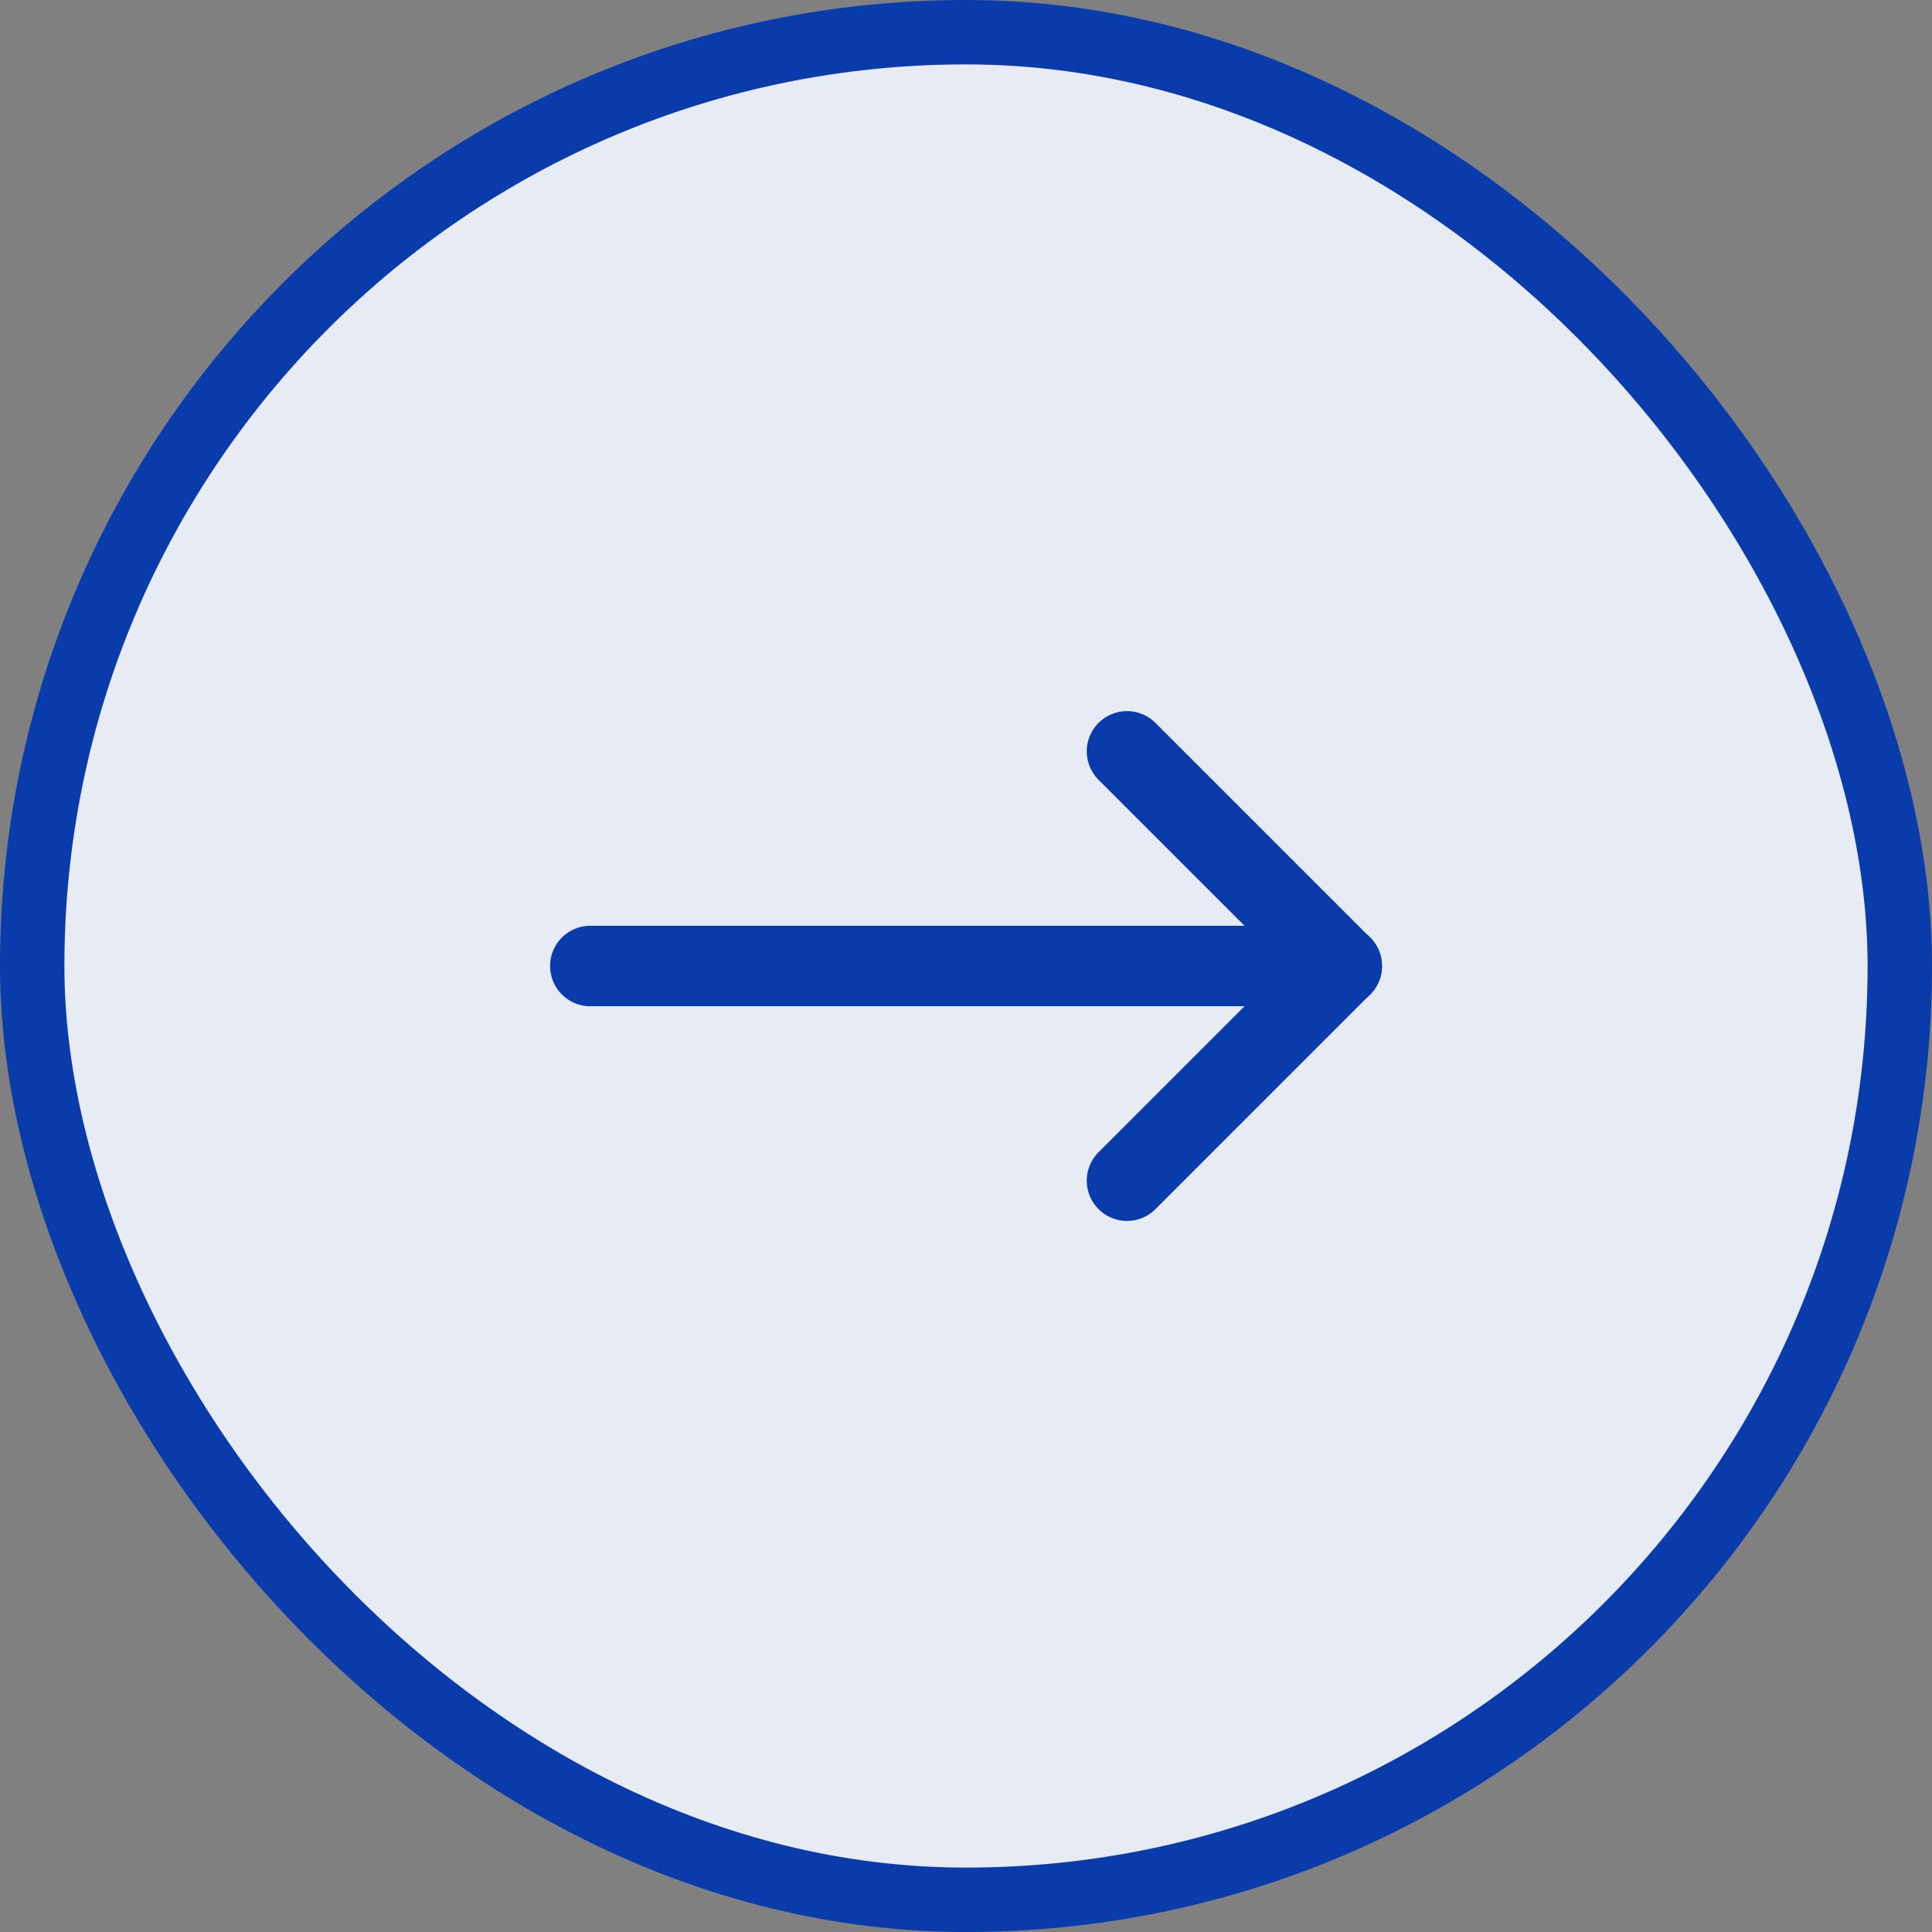
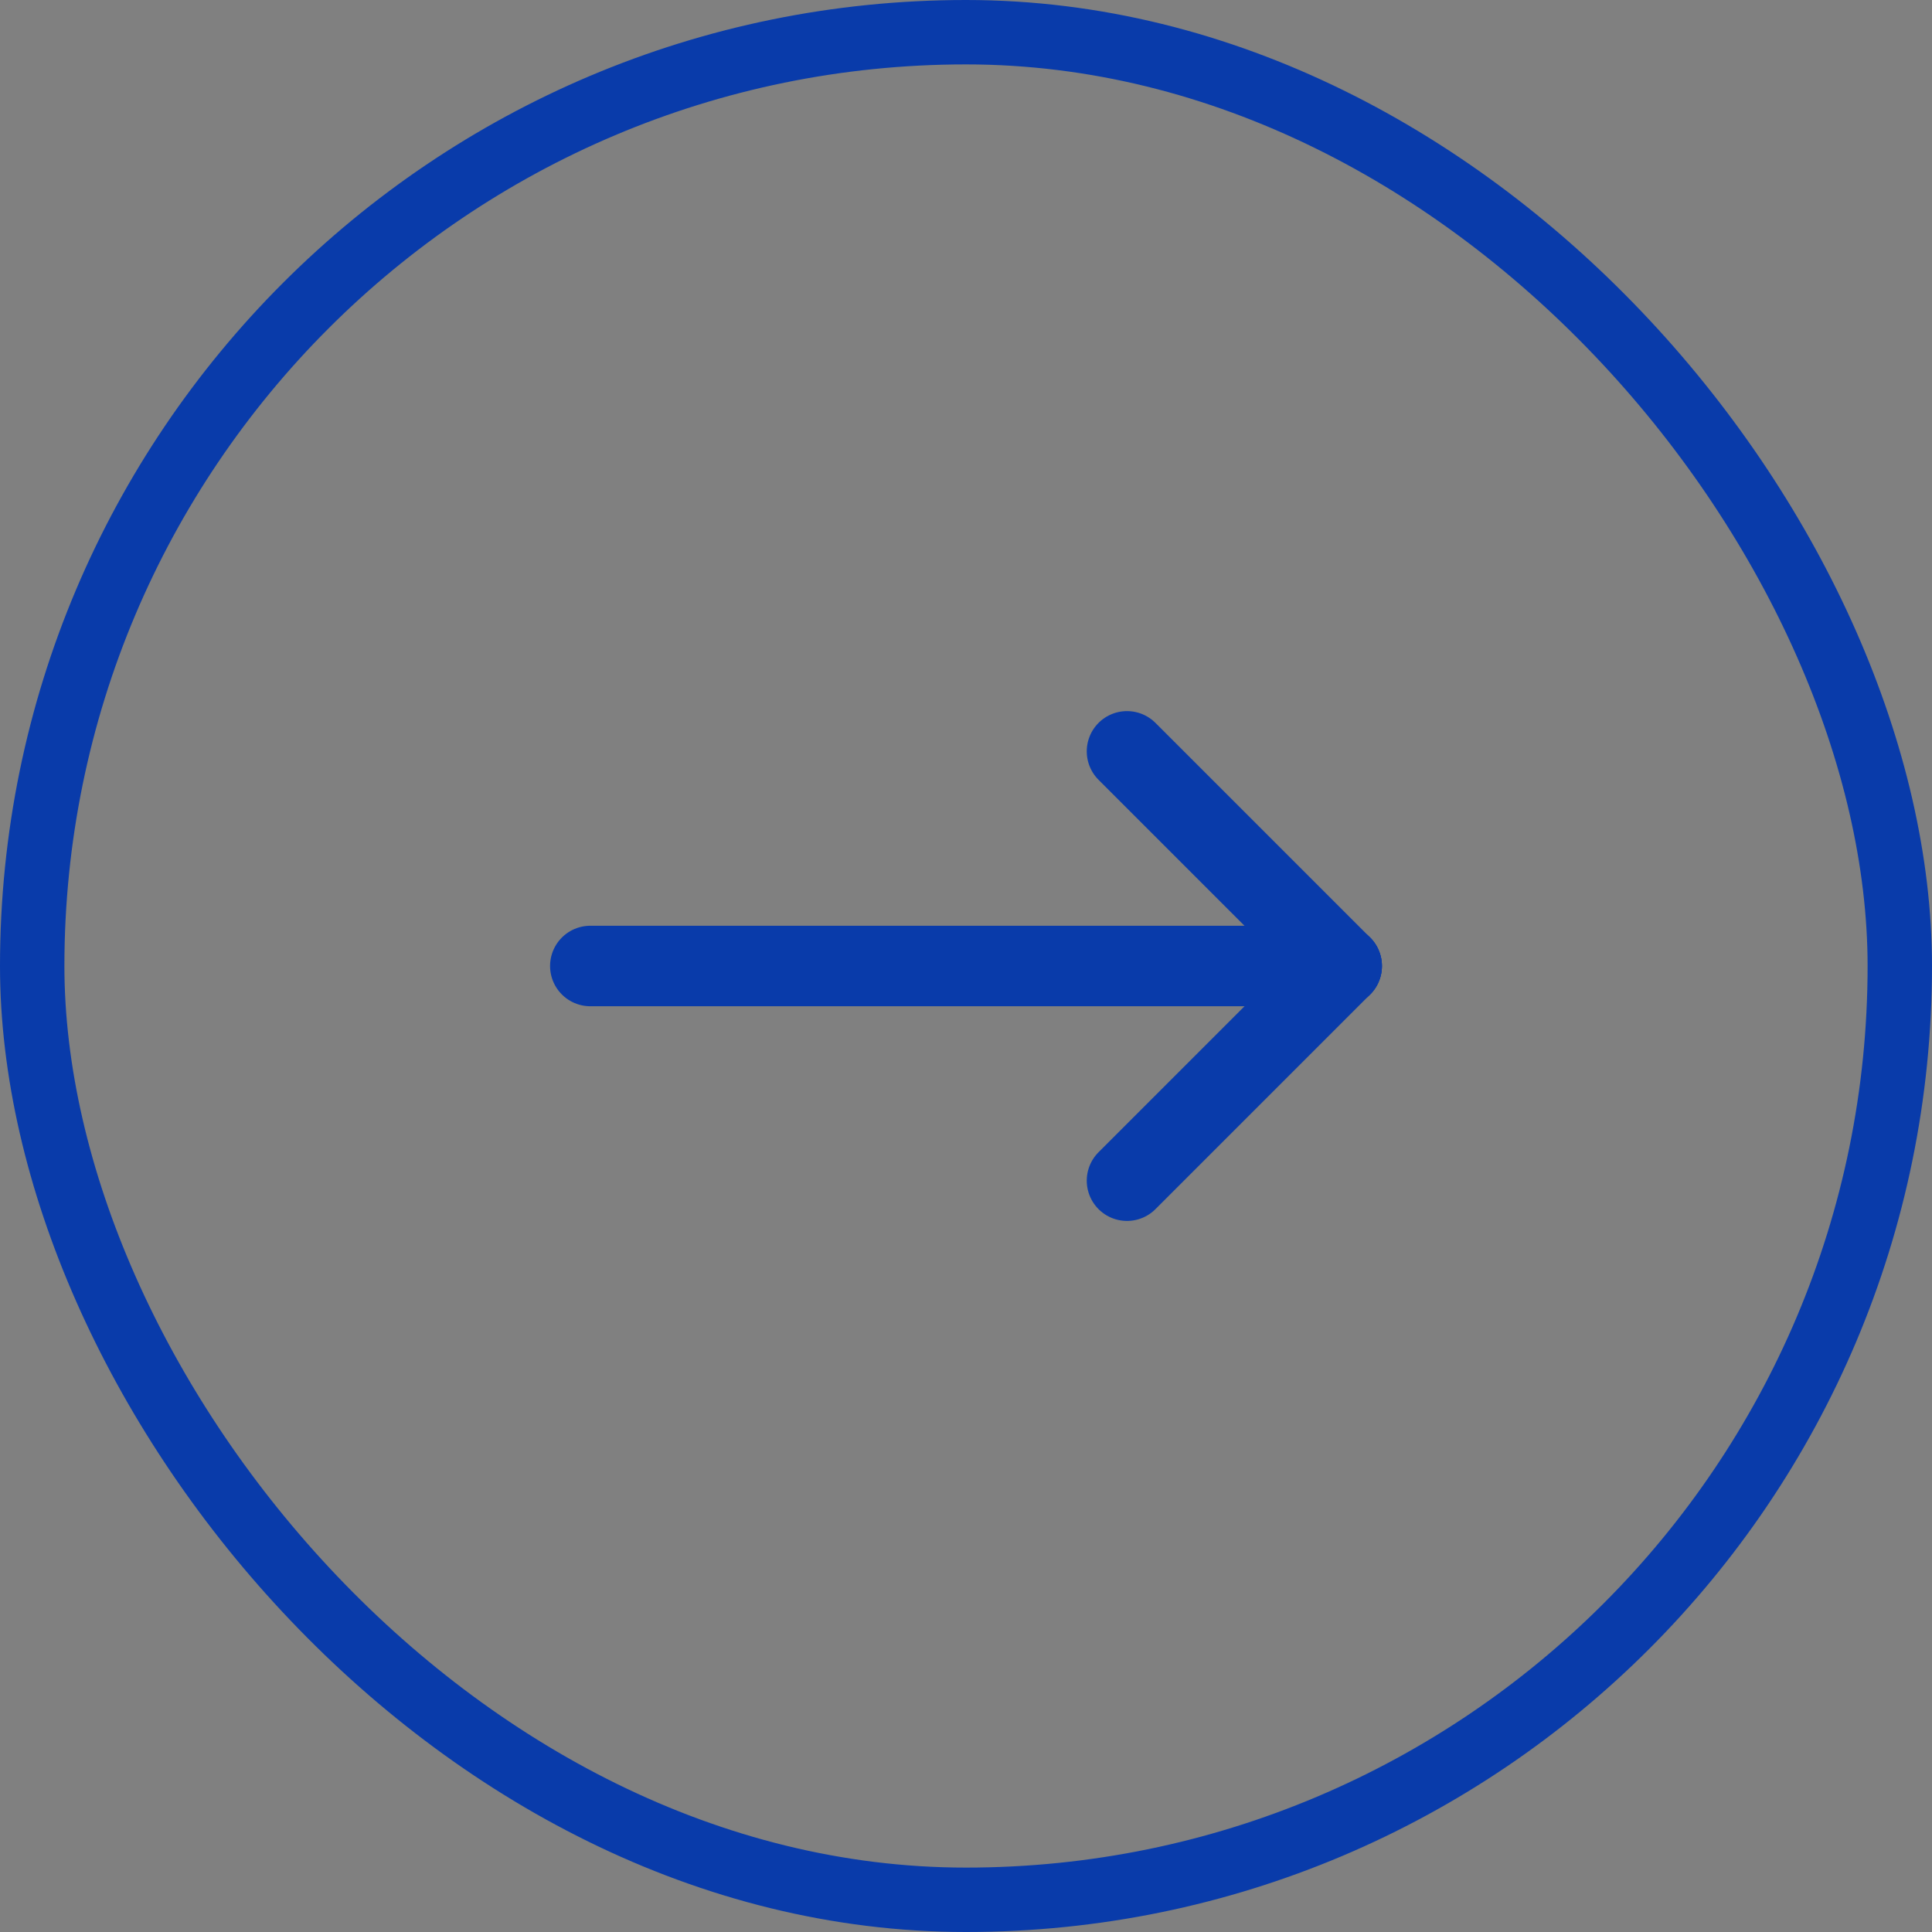
<svg xmlns="http://www.w3.org/2000/svg" width="60" height="60" viewBox="0 0 60 60" fill="none">
  <rect x="0" y="0" width="60" height="60" fill="#808080" stroke="none" />
-   <rect x="1" y="1" width="58" height="58" rx="29" fill="#E6EBF4" />
  <rect x="1" y="1" width="58" height="58" rx="29" stroke="#093BAA" stroke-width="2" />
  <g clip-path="url(#clip0_1204_16472)">
    <path d="M18.333 30H41.667" stroke="#093BAA" stroke-width="2.5" stroke-linecap="round" stroke-linejoin="round" />
    <path d="M35 36.667L41.667 30" stroke="#093BAA" stroke-width="2.5" stroke-linecap="round" stroke-linejoin="round" />
    <path d="M35 23.334L41.667 30.001" stroke="#093BAA" stroke-width="2.5" stroke-linecap="round" stroke-linejoin="round" />
  </g>
  <defs>
    <clipPath id="clip0_1204_16472">
      <rect width="40" height="40" fill="white" transform="translate(10 10)" />
    </clipPath>
  </defs>
</svg>